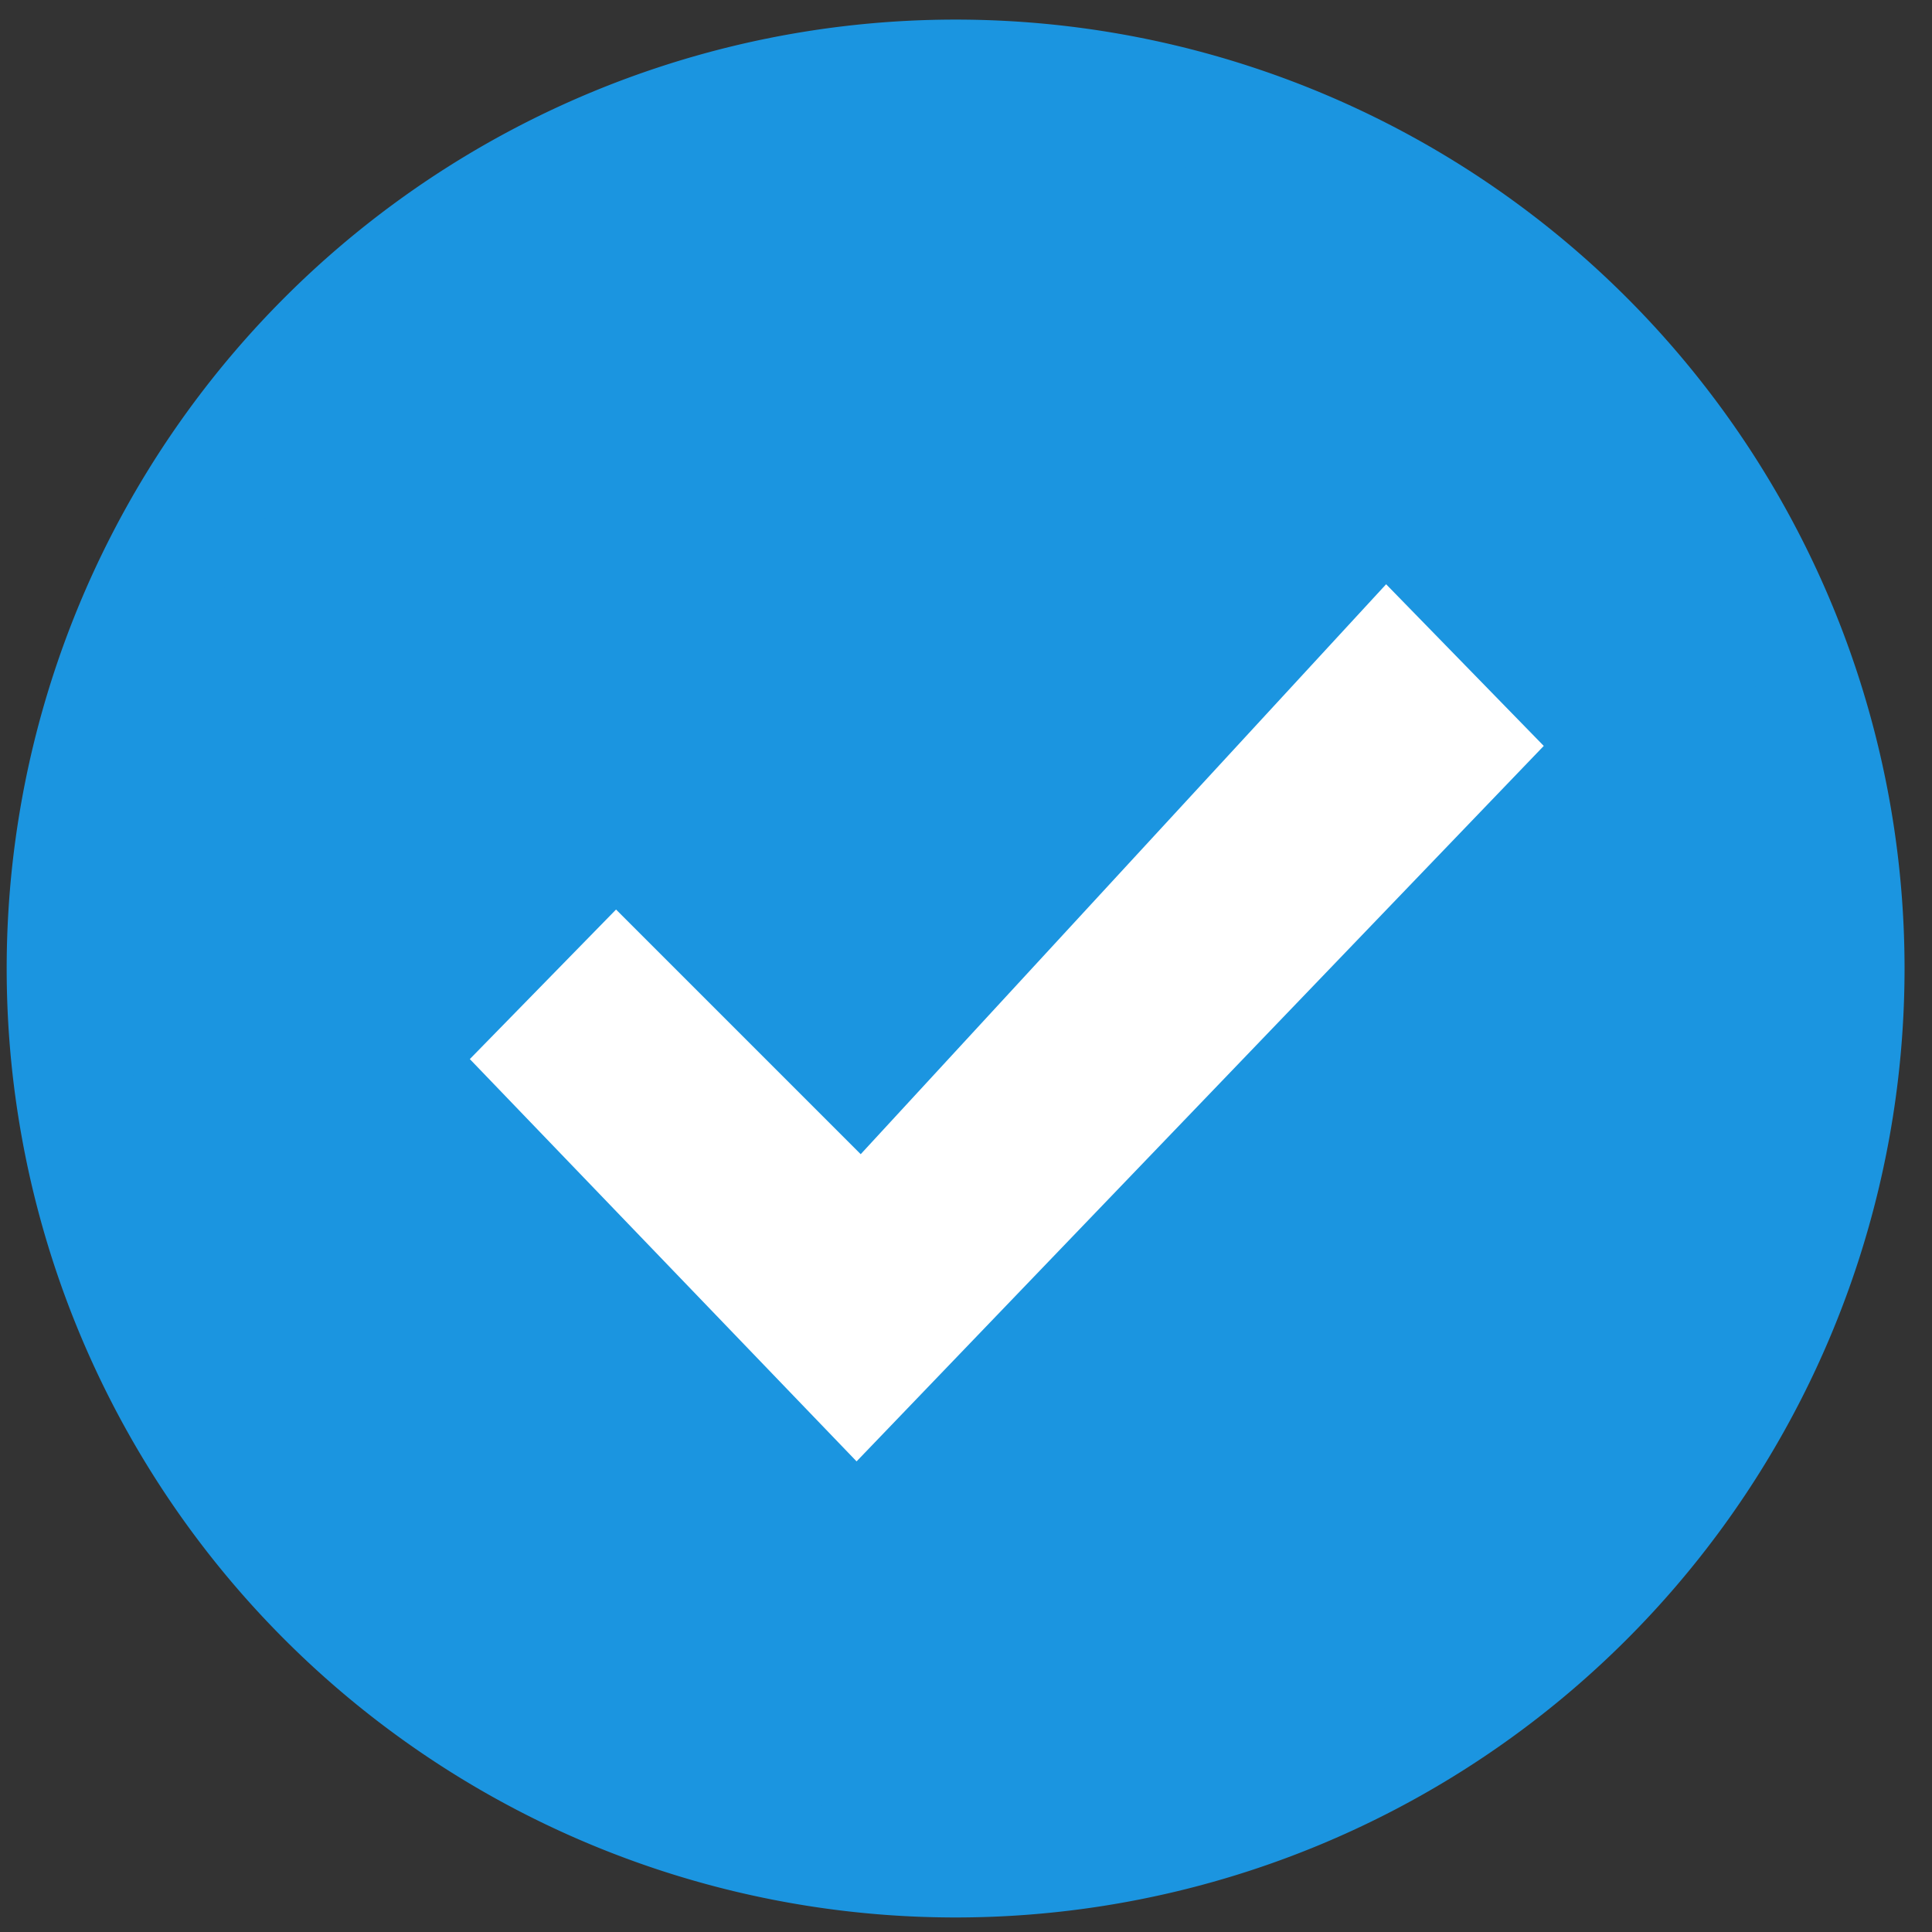
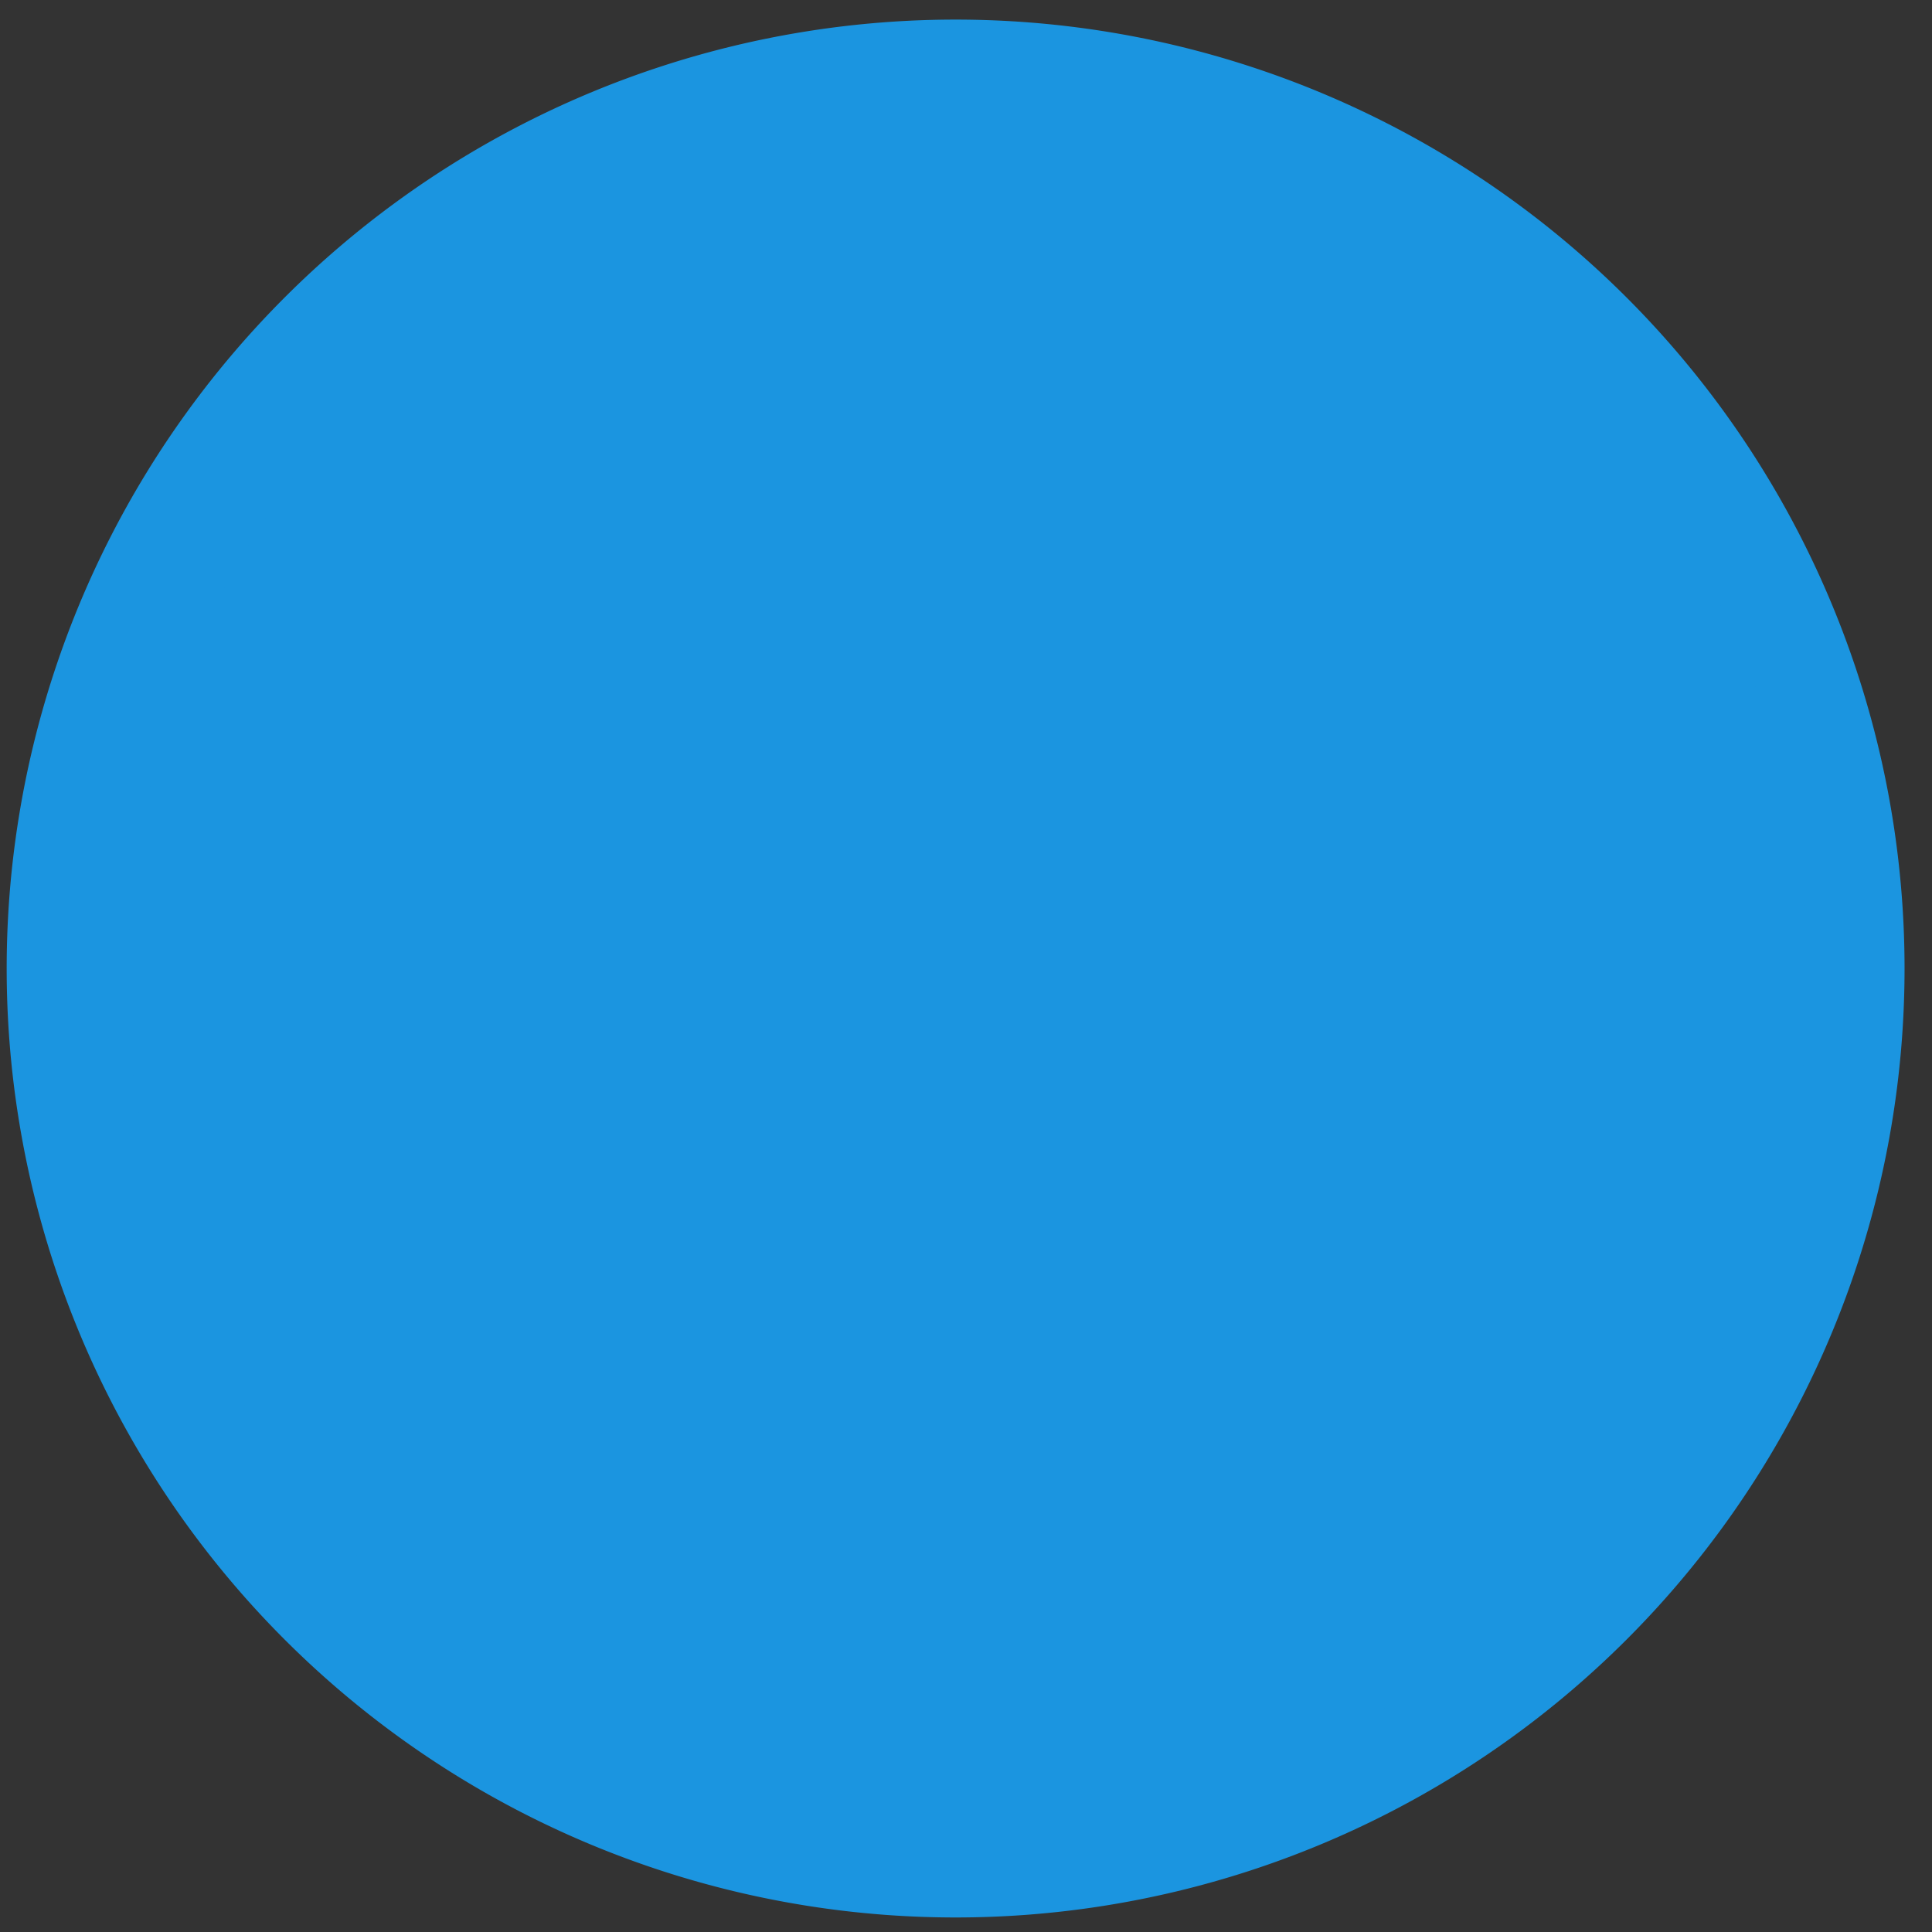
<svg xmlns="http://www.w3.org/2000/svg" xmlns:ns1="http://www.inkscape.org/namespaces/inkscape" xmlns:ns2="http://sodipodi.sourceforge.net/DTD/sodipodi-0.dtd" width="22" height="22" id="svg2" version="1.1" ns1:version="0.48.4 r" ns2:docname="MOAZ-Odoklassniki.svg">
  <rect width="100%" height="100%" fill="#333333" stroke="none" />
  <defs id="defs4" />
  <ns2:namedview id="base" pagecolor="#ffffff" bordercolor="#666666" borderopacity="1.0" ns1:pageopacity="0" ns1:pageshadow="2" ns1:zoom="11.2" ns1:cx="-6.4205049" ns1:cy="7.6581097" ns1:document-units="px" ns1:current-layer="layer1" showgrid="false" ns1:window-width="1366" ns1:window-height="705" ns1:window-x="-8" ns1:window-y="-8" ns1:window-maximized="1" fit-margin-top="0" fit-margin-left="0" fit-margin-right="0" fit-margin-bottom="0" showguides="true" ns1:guide-bbox="true">
    <ns2:guide orientation="1,0" position="0,0" id="guide3059" />
    <ns2:guide orientation="0,1" position="0,21.845" id="guide3061" />
    <ns2:guide orientation="1,0" position="22,3.662" id="guide3065" />
  </ns2:namedview>
  <g ns1:label="Layer 1" ns1:groupmode="layer" id="layer1" transform="translate(-347.643,-417.005)">
    <path ns2:type="arc" style="fill:#1B95E0;fill-opacity:1;fill-rule:evenodd;stroke:none" id="path2987-2" ns2:cx="357.14285" ns2:cy="429.50504" ns2:rx="177.14285" ns2:ry="177.14285" d="m 534.286,429.505 a 177.143,177.143 0 1 1 -354.286,0 177.143,177.143 0 1 1 354.286,0 z" transform="matrix(0.061,0,0,0.061,336.739,401.834)" />
-     <path ns2:type="arc" style="fill:#1B95E0;fill-opacity:1;fill-rule:evenodd;stroke:none" id="path2987" ns2:cx="357.14285" ns2:cy="429.50504" ns2:rx="177.14285" ns2:ry="177.14285" d="m 534.286,429.505 a 177.143,177.143 0 1 1 -354.286,0 177.143,177.143 0 1 1 354.286,0 z" transform="matrix(0.054,0,0,0.054,339.379,404.956)" />
-     <path style="fill:#ffffff;fill-opacity:1;stroke:none" d="m 357.444,430.148 -2.786,-2.786 -1.665,1.703 4.404,4.581 7.825,-8.147 -1.795,-1.841 z" id="path3824" ns1:connector-curvature="0" ns2:nodetypes="ccccccc" />
+     <path ns2:type="arc" style="fill:#1B95E0;fill-opacity:1;fill-rule:evenodd;stroke:none" id="path2987" ns2:cx="357.14285" ns2:cy="429.50504" ns2:rx="177.14285" ns2:ry="177.14285" d="m 534.286,429.505 a 177.143,177.143 0 1 1 -354.286,0 177.143,177.143 0 1 1 354.286,0 " transform="matrix(0.054,0,0,0.054,339.379,404.956)" />
  </g>
</svg>